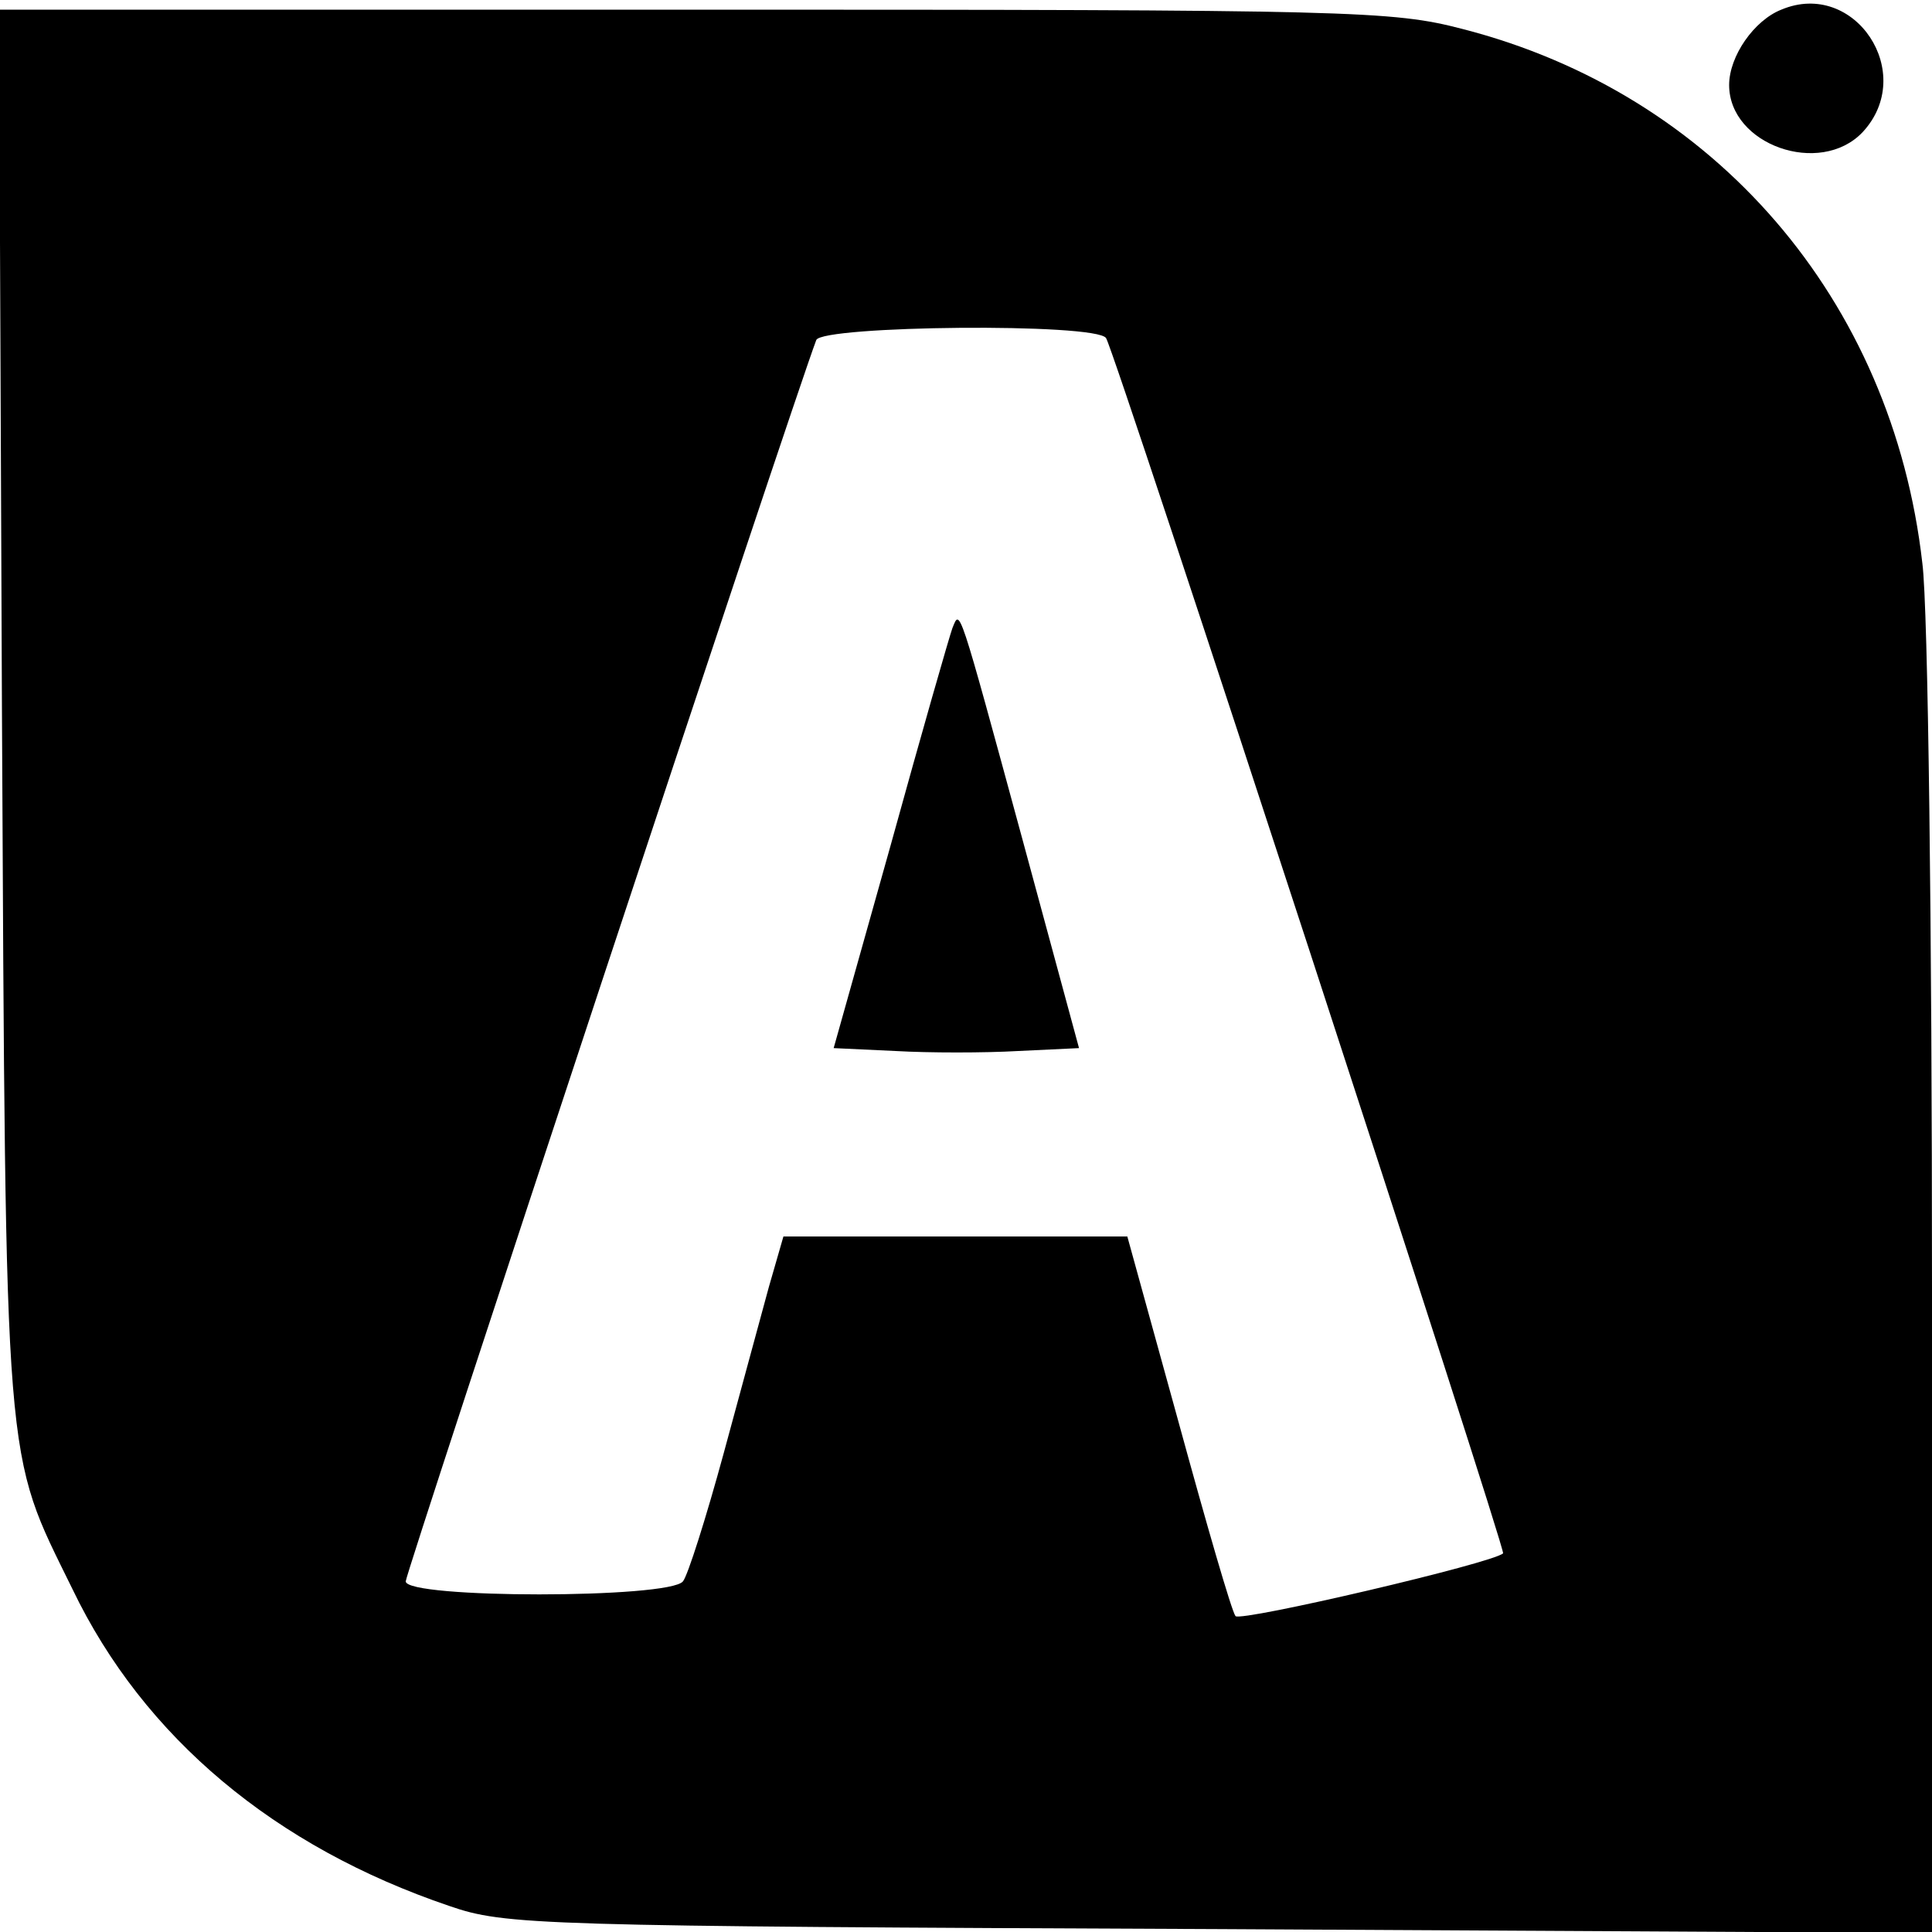
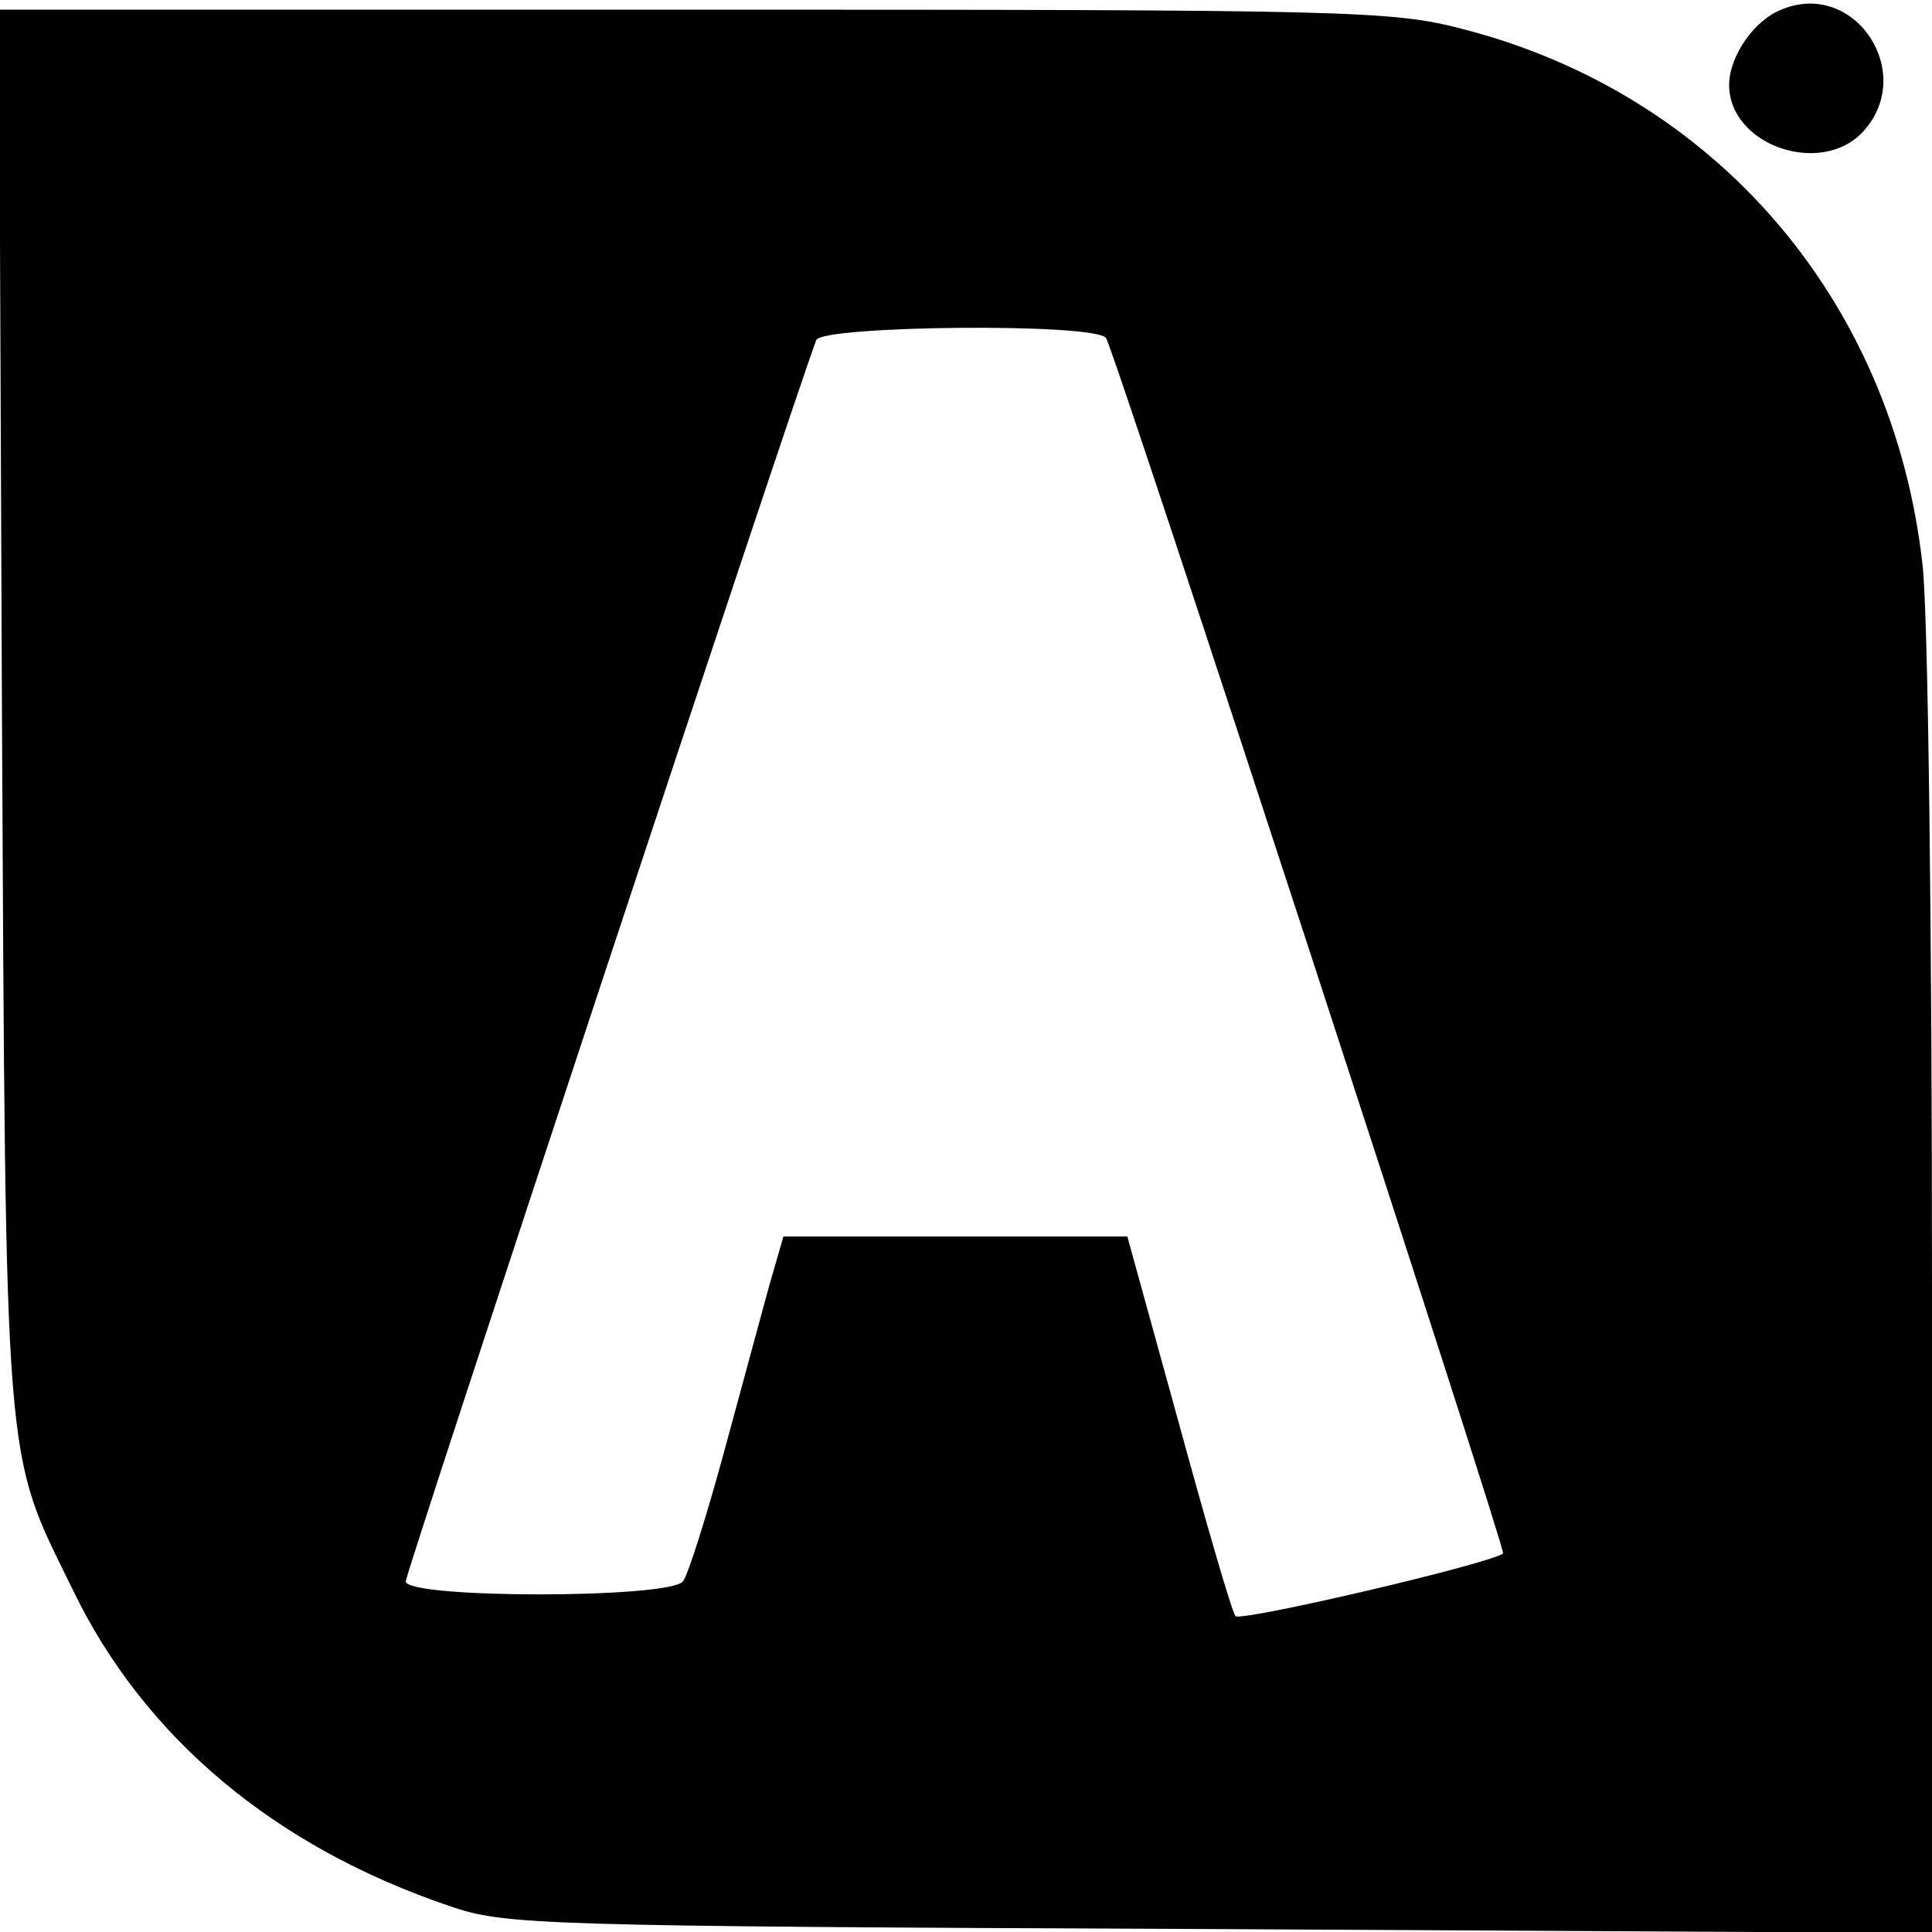
<svg xmlns="http://www.w3.org/2000/svg" version="1.0" width="200pt" height="200pt" viewBox="0 0 200 200" preserveAspectRatio="xMidYMid meet">
  <g transform="translate(0,200) scale(0.1,-0.1)" fill="#000000" stroke="none">
    <path d="M1844 1990 c-28 -11 -54 -48 -54 -78 0 -62 94 -95 138 -49 57 61 -8 159 -84 127z" />
    <path d="M2 1268 c4 -802 2 -768 73 -913 74 -154 210 -267 390 -328 58 -20 88 -21 798 -24 l737 -4 0 668 c0 367 -4 705 -10 750 -31 273 -215 486 -476 553 -73 19 -112 20 -796 20 l-719 0 3 -722z m1143 382 c10 -16 414 -1254 411 -1258 -10 -10 -271 -71 -277 -65 -4 5 -30 95 -59 201 l-53 192 -178 0 -178 0 -15 -52 c-8 -29 -29 -107 -47 -173 -18 -66 -37 -126 -42 -132 -14 -18 -287 -18 -287 0 0 9 400 1219 425 1285 6 15 290 18 300 2z" />
-     <path d="M986 1350 c-3 -8 -32 -109 -64 -225 l-59 -210 64 -3 c35 -2 92 -2 127 0 l63 3 -58 214 c-68 250 -65 240 -73 221z" />
  </g>
</svg>